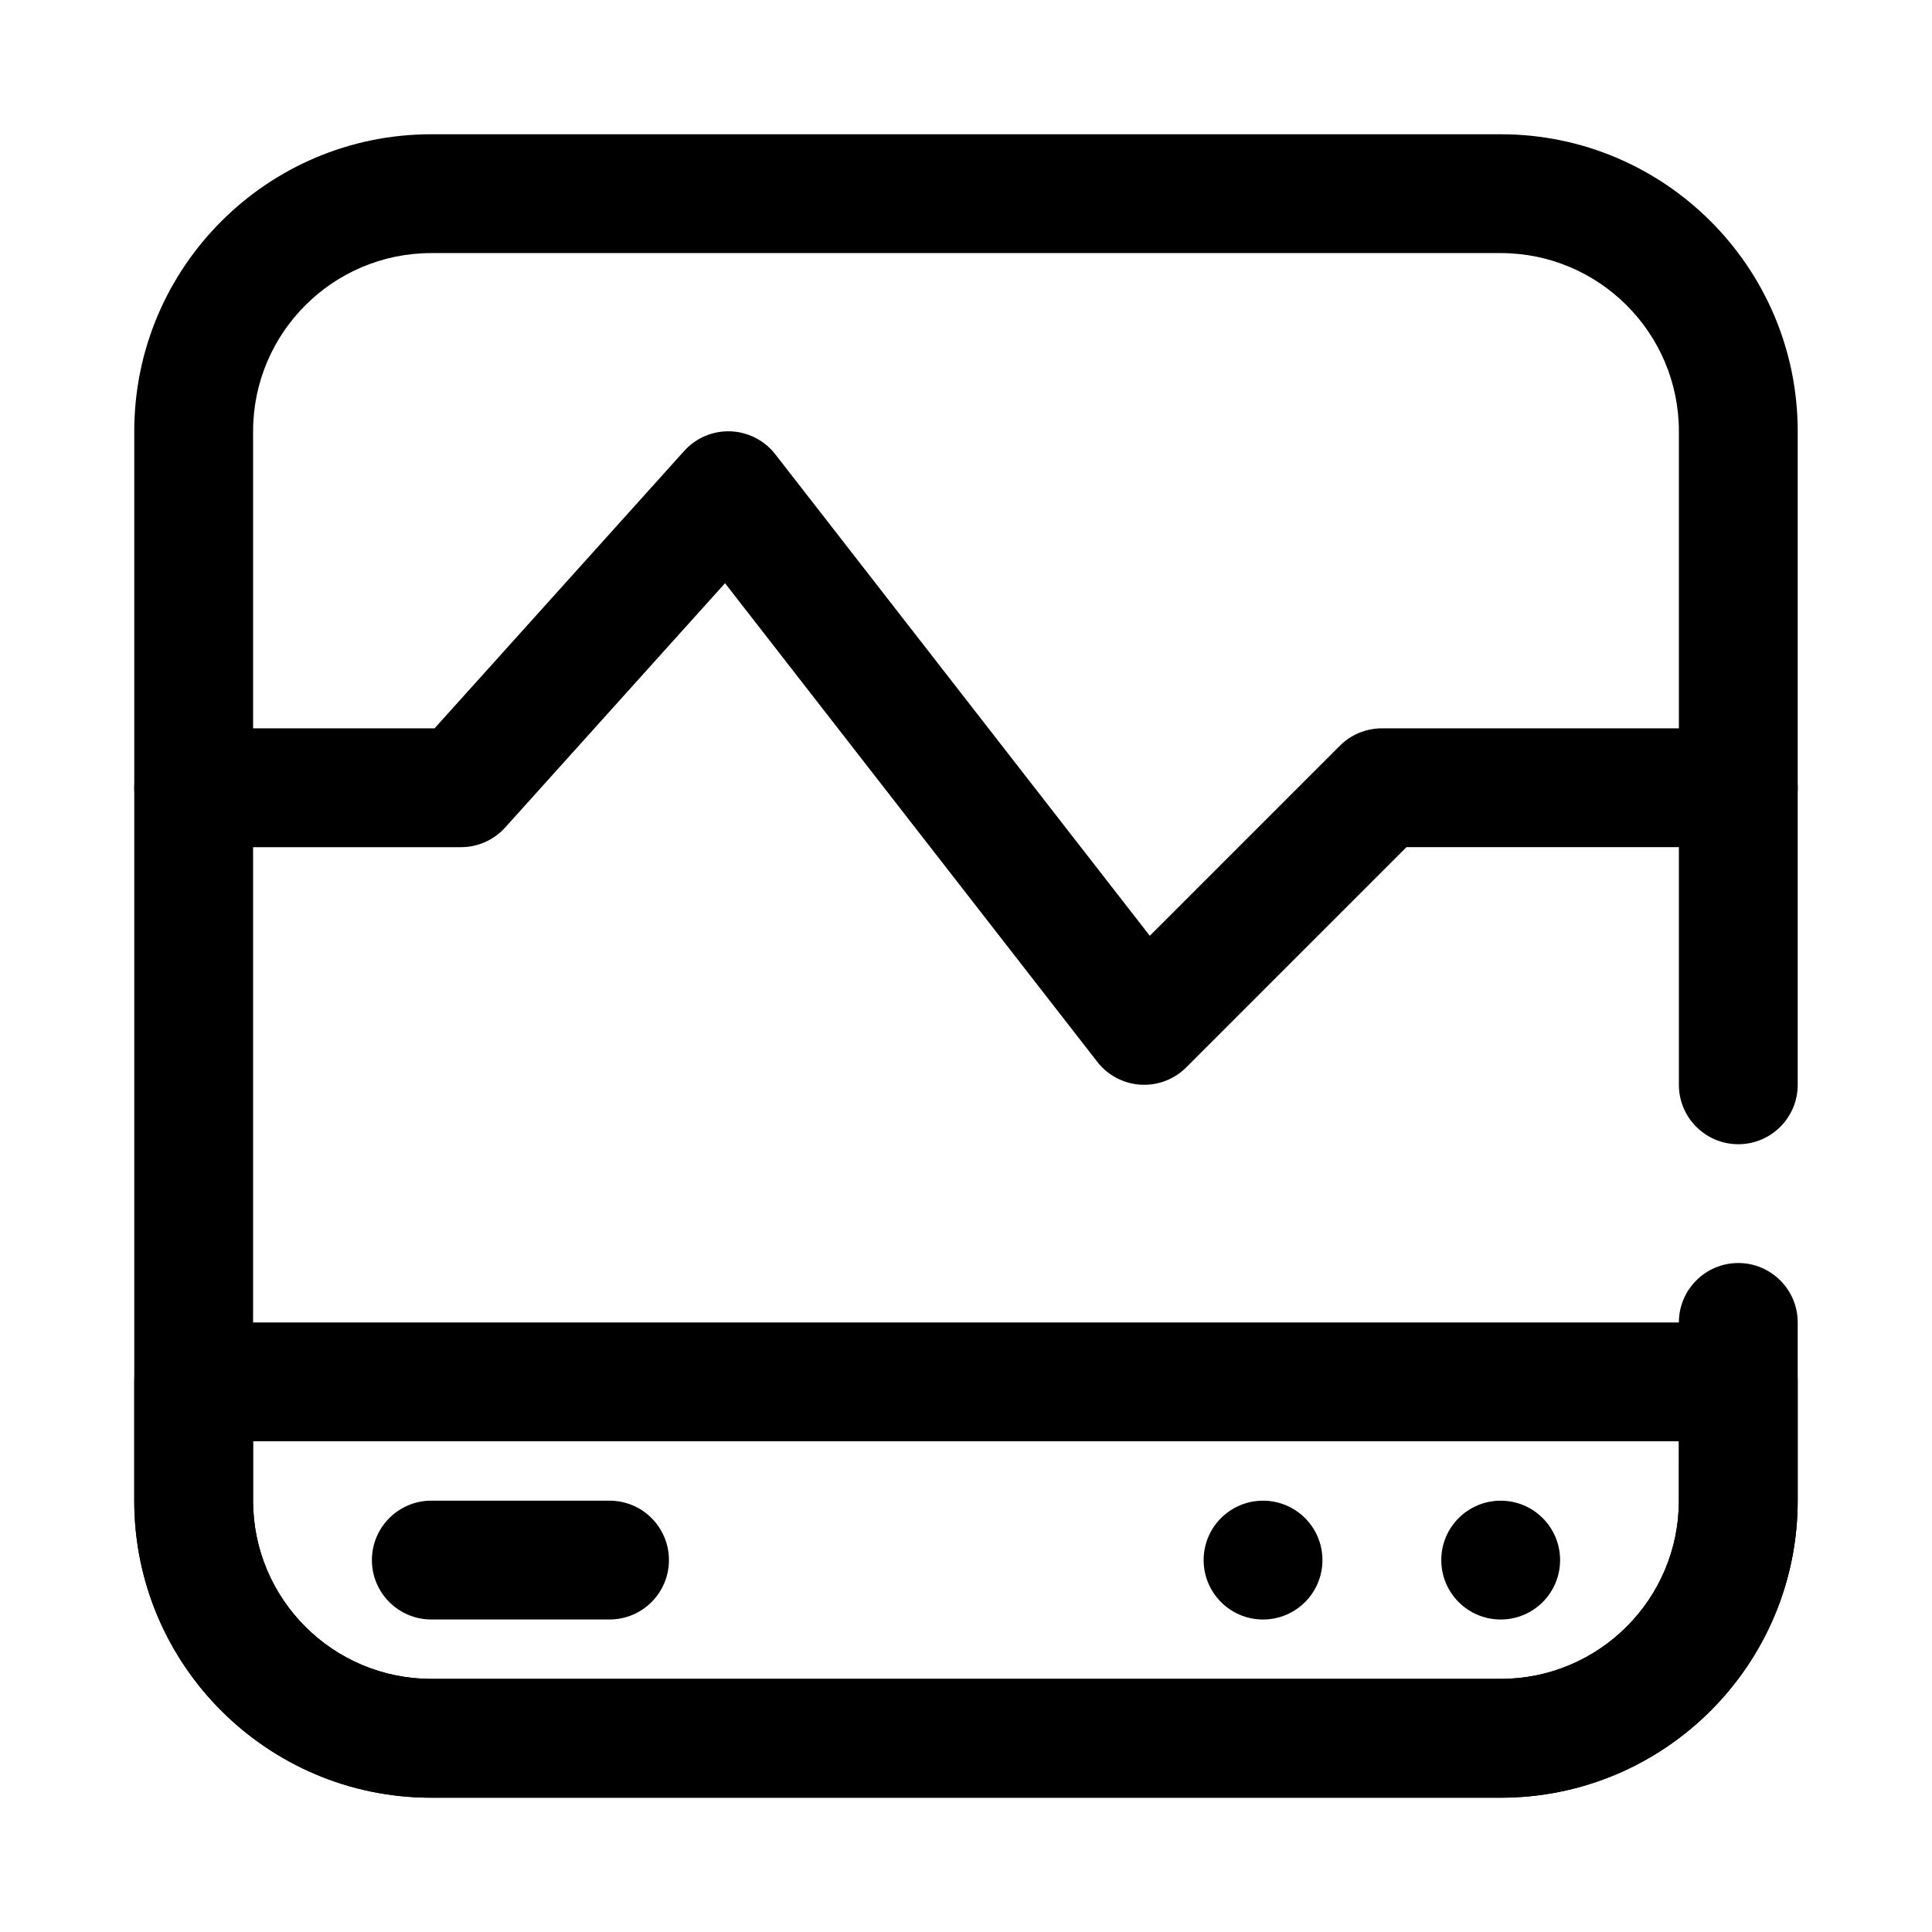
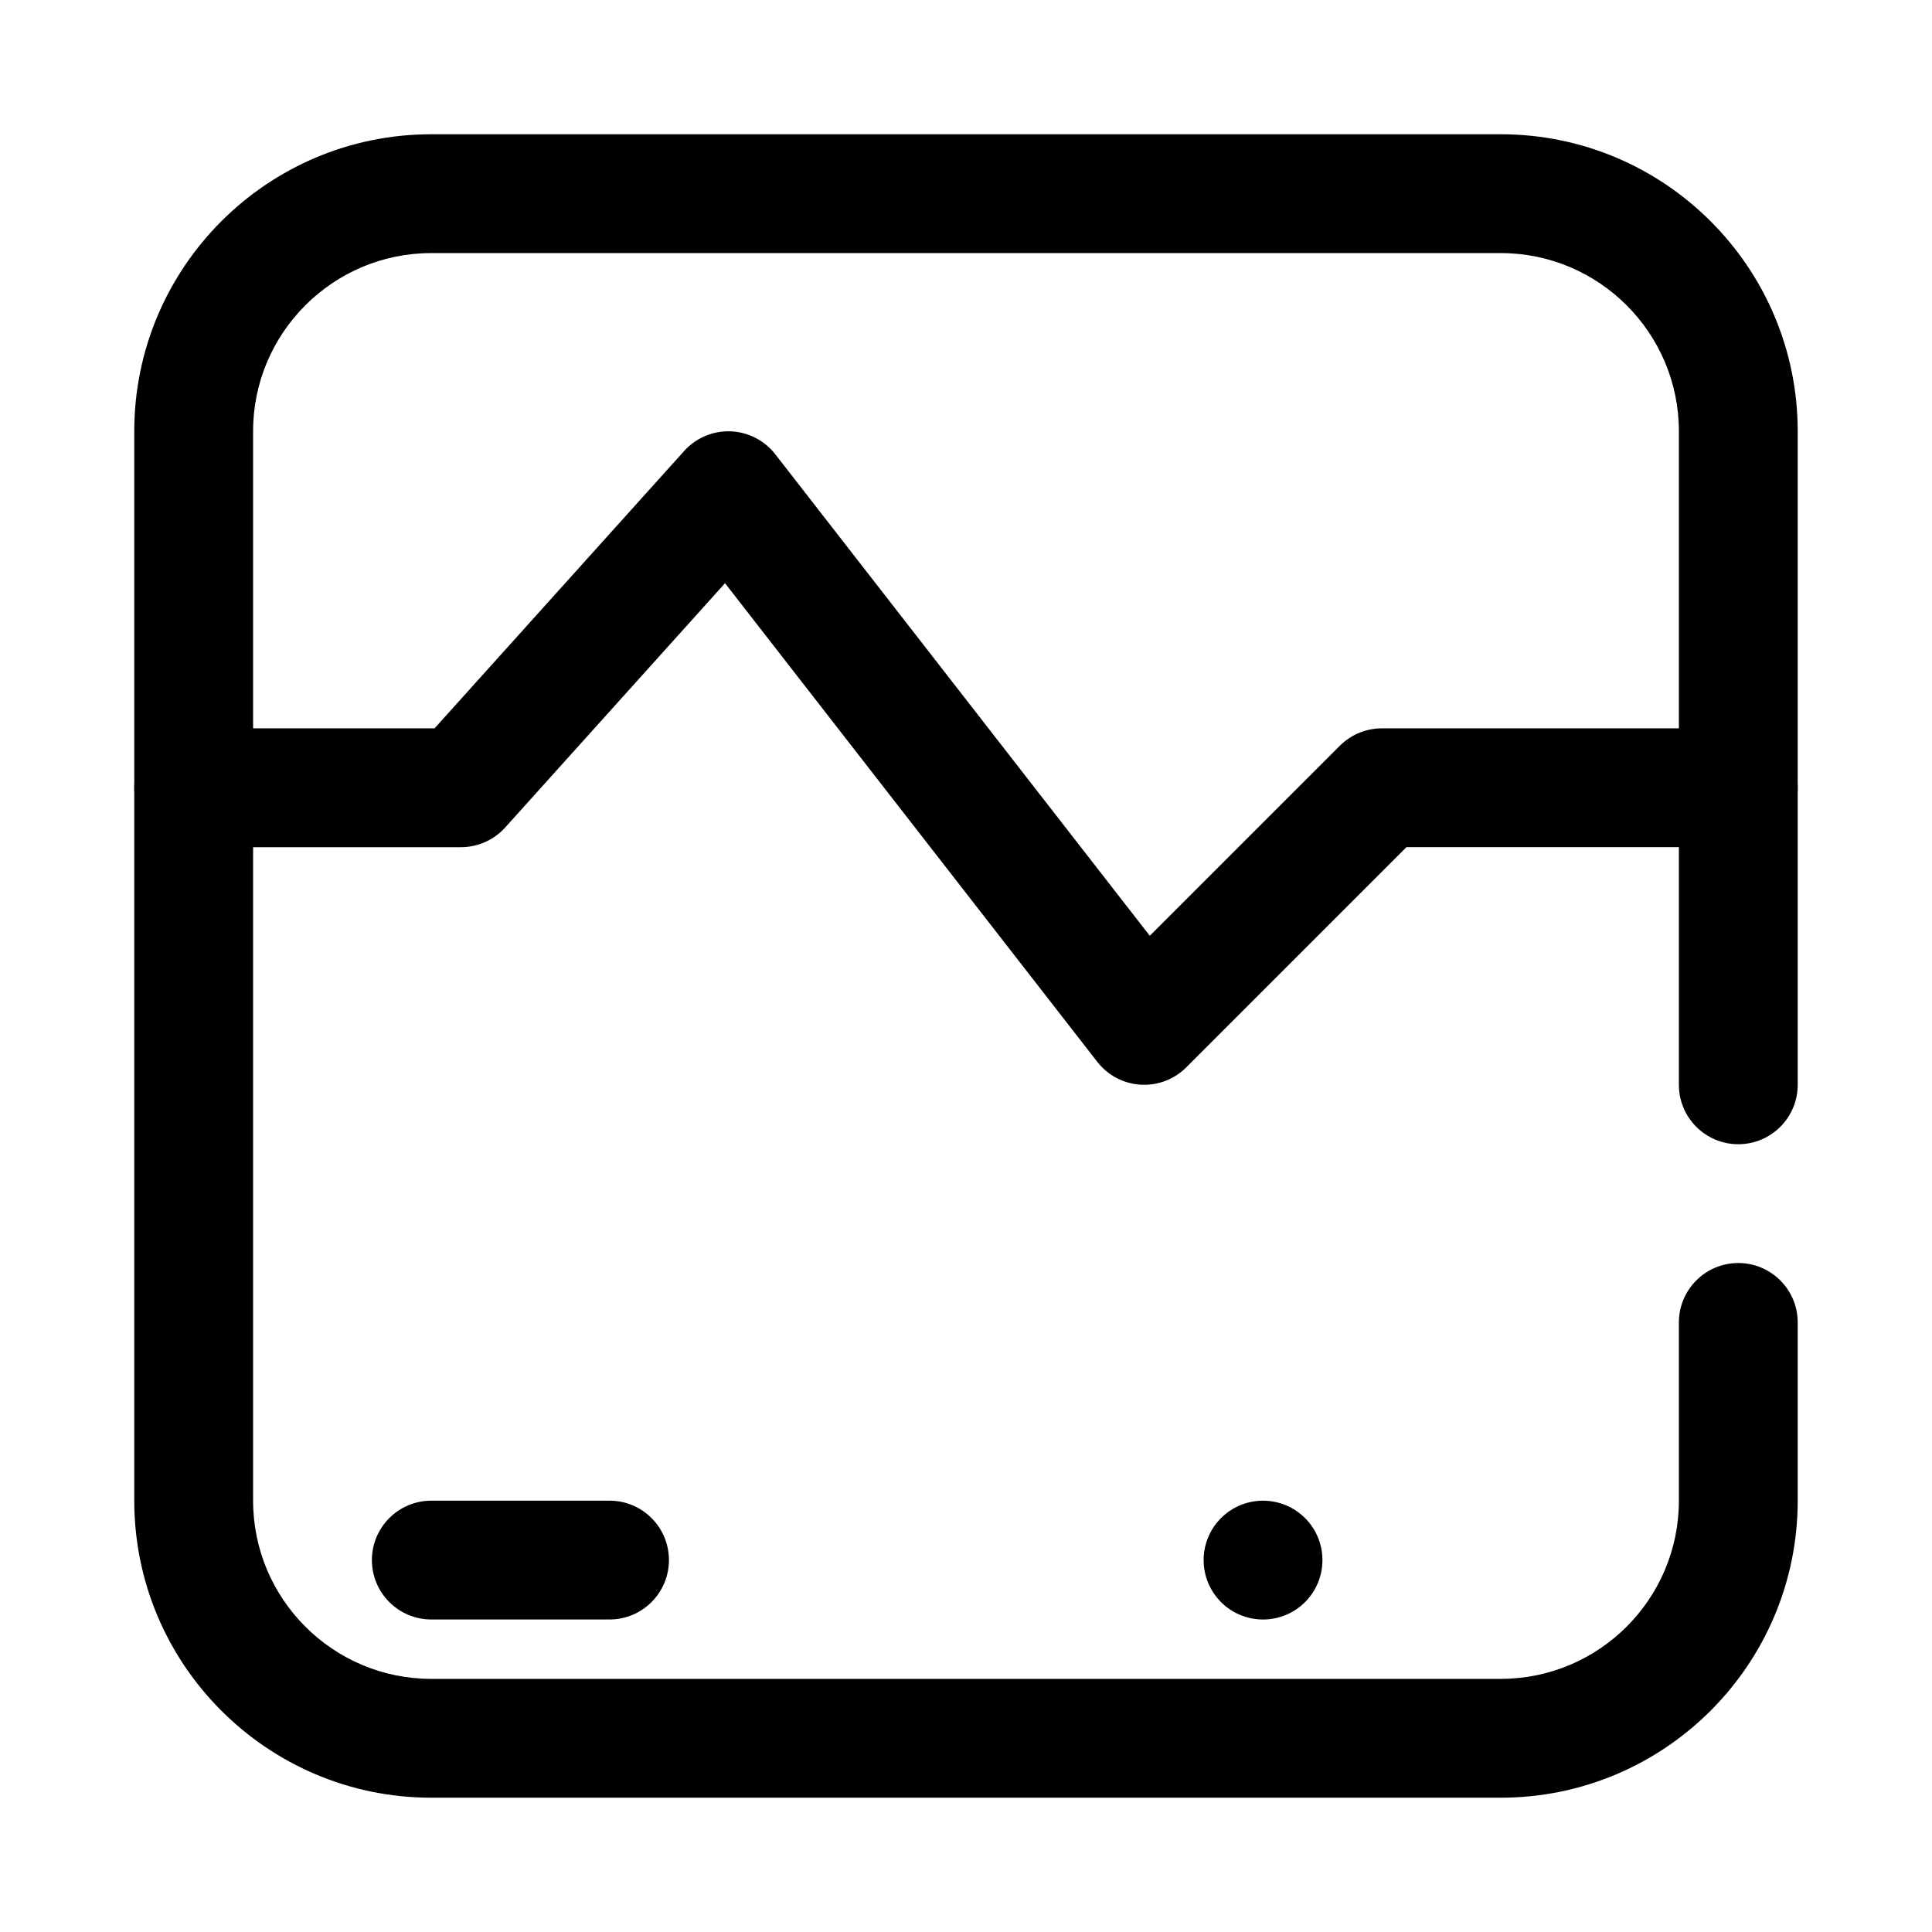
<svg xmlns="http://www.w3.org/2000/svg" fill="#000000" width="800px" height="800px" version="1.1" viewBox="144 144 512 512">
  <g fill-rule="evenodd">
    <path d="m620.41 431.49v-173.19c0-43.445-35.273-78.719-78.719-78.719h-283.39c-43.445 0-78.719 35.273-78.719 78.719v283.39c0 43.445 35.273 78.719 78.719 78.719h283.39c43.445 0 78.719-35.273 78.719-78.719v-47.234c0-8.688-7.051-15.742-15.742-15.742s-15.746 7.055-15.746 15.742v47.234c0 26.062-21.168 47.23-47.23 47.23h-283.39c-26.062 0-47.23-21.168-47.23-47.23v-283.39c0-26.062 21.168-47.23 47.23-47.23h283.39c26.062 0 47.23 21.168 47.23 47.23v173.19c0 8.688 7.055 15.742 15.746 15.742s15.742-7.055 15.742-15.742z" />
-     <path d="m620.41 510.21c0-8.695-7.043-15.746-15.742-15.746h-409.35c-8.695 0-15.742 7.051-15.742 15.746v31.488c0 43.477 35.242 78.719 78.719 78.719h283.39c43.477 0 78.719-35.242 78.719-78.719v-31.488zm-31.488 15.746h-377.86v15.742c0 26.086 21.145 47.23 47.23 47.23h283.39c26.086 0 47.23-21.145 47.23-47.23z" />
-     <path d="m557.44 557.44c0 8.695-7.047 15.746-15.742 15.746-8.695 0-15.746-7.051-15.746-15.746s7.051-15.742 15.746-15.742c8.695 0 15.742 7.047 15.742 15.742" />
    <path d="m494.46 557.44c0 8.695-7.047 15.746-15.742 15.746s-15.742-7.051-15.742-15.746 7.047-15.742 15.742-15.742 15.742 7.047 15.742 15.742" />
    <path d="m258.3 573.18h47.234c8.691 0 15.742-7.055 15.742-15.746 0-8.688-7.051-15.742-15.742-15.742h-47.234c-8.688 0-15.742 7.055-15.742 15.742 0 8.691 7.055 15.746 15.742 15.746z" />
    <path d="m259.16 337.02 66.156-73.512c3.117-3.461 7.613-5.367 12.273-5.203 4.652 0.176 8.996 2.394 11.863 6.07l99.258 127.62 50.363-50.363c2.953-2.953 6.961-4.613 11.133-4.613h94.465c8.691 0 15.742 7.051 15.742 15.742s-7.051 15.746-15.742 15.746h-87.945l-58.363 58.363c-3.191 3.195-7.606 4.863-12.109 4.582-4.512-0.285-8.684-2.481-11.453-6.047l-98.66-126.85-58.262 64.742c-2.992 3.312-7.242 5.211-11.703 5.211h-70.852c-8.688 0-15.742-7.055-15.742-15.746s7.055-15.742 15.742-15.742z" />
  </g>
</svg>